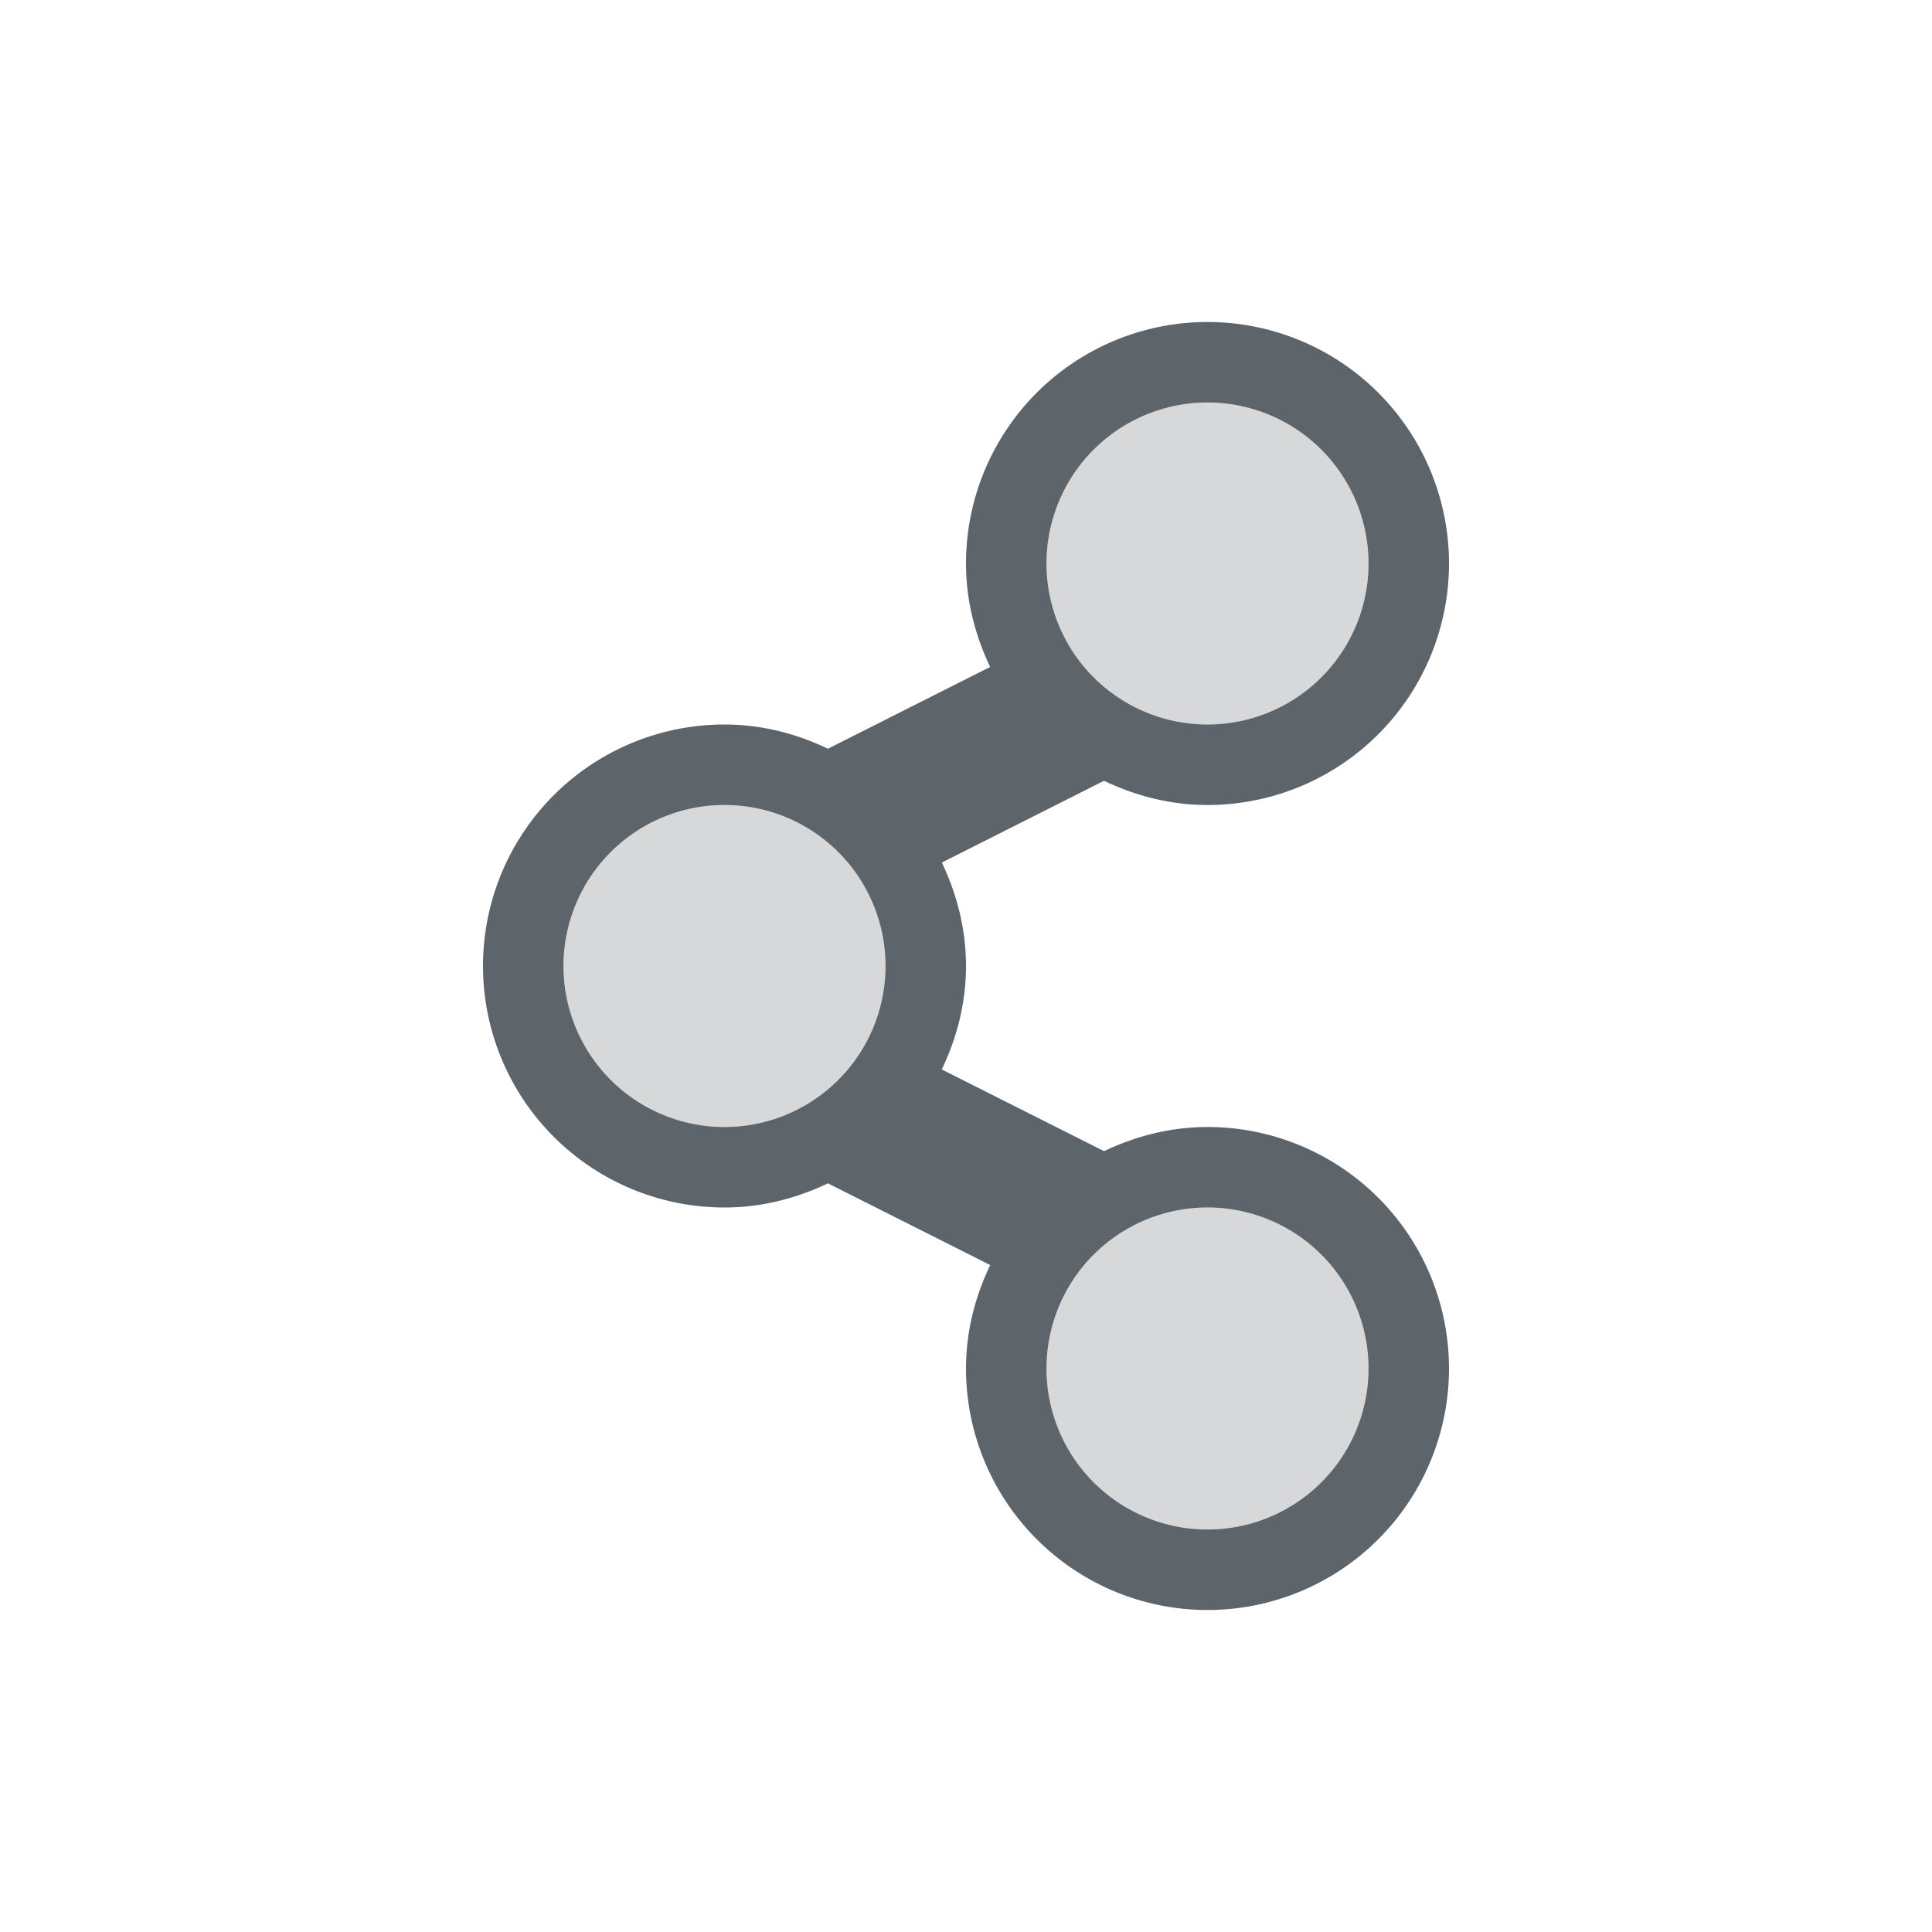
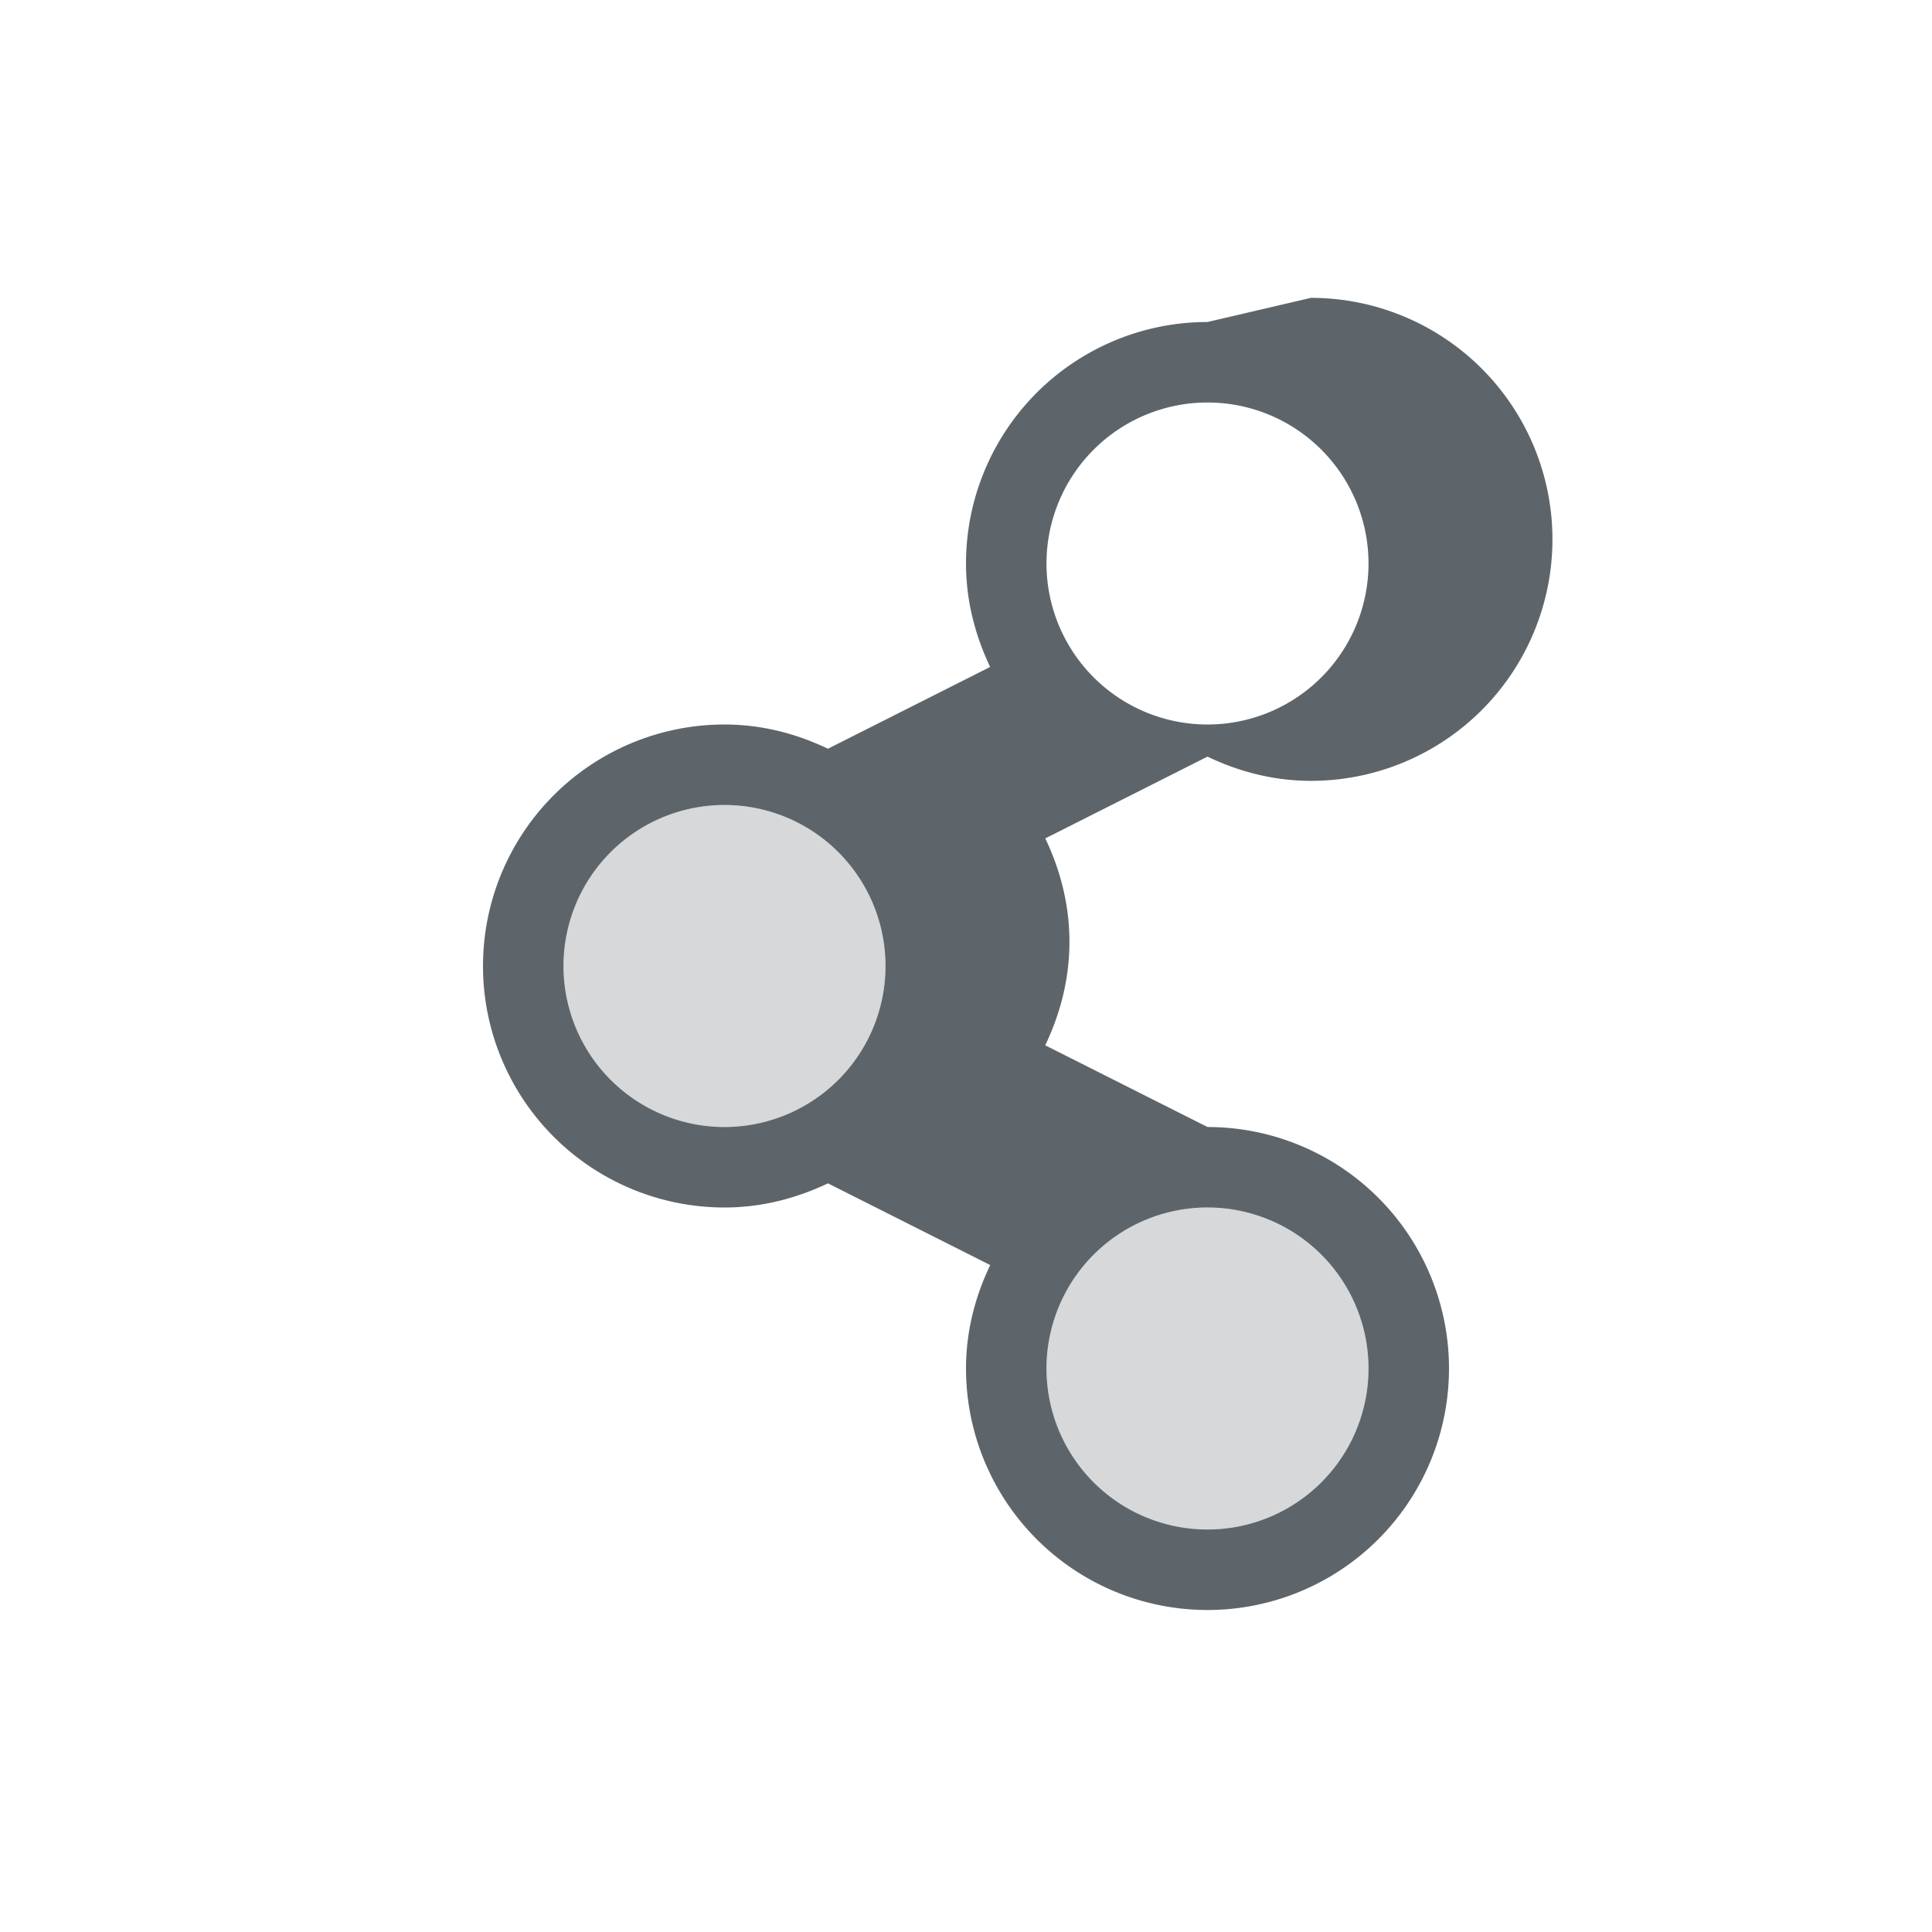
<svg xmlns="http://www.w3.org/2000/svg" width="24" height="24" version="1.1">
  <defs>
    <style id="current-color-scheme" type="text/css">.ColorScheme-Text { color:#5d656b; } .ColorScheme-Highlight { color:#5294e2; }</style>
  </defs>
  <g class="ColorScheme-Text" transform="translate(4,4)" fill="currentColor">
    <circle cx="5" cy="8" r="2" opacity=".25" />
    <circle cx="11" cy="13" r="2" opacity=".25" />
-     <circle cx="11" cy="3" r="2" opacity=".25" />
-     <path d="m11 0a3 3 0 0 0-3 3c0 0.462 0.114 0.894 0.3 1.285l-2.015 1.016c-0.39-0.187-0.823-0.301-1.285-0.301a3 3 0 0 0 0 6c0.462 0 0.894-0.114 1.285-0.3l2.016 1.015c-0.187 0.39-0.301 0.823-0.301 1.285a3 3 0 1 0 3-3c-0.462 0-0.894 0.114-1.285 0.3l-2.016-1.015c0.187-0.39 0.301-0.823 0.301-1.285s-0.114-0.894-0.3-1.285l2.015-1.016c0.39 0.187 0.823 0.301 1.285 0.301a3 3 0 1 0 0-6zm0 1a2 2 0 1 1 0 4 2 2 0 0 1 0-4zm-6 5a2 2 0 1 1 0 4 2 2 0 0 1 0-4zm6 5a2 2 0 1 1 0 4 2 2 0 0 1 0-4z" />
+     <path d="m11 0a3 3 0 0 0-3 3c0 0.462 0.114 0.894 0.3 1.285l-2.015 1.016c-0.39-0.187-0.823-0.301-1.285-0.301a3 3 0 0 0 0 6c0.462 0 0.894-0.114 1.285-0.3l2.016 1.015c-0.187 0.39-0.301 0.823-0.301 1.285a3 3 0 1 0 3-3l-2.016-1.015c0.187-0.39 0.301-0.823 0.301-1.285s-0.114-0.894-0.3-1.285l2.015-1.016c0.39 0.187 0.823 0.301 1.285 0.301a3 3 0 1 0 0-6zm0 1a2 2 0 1 1 0 4 2 2 0 0 1 0-4zm-6 5a2 2 0 1 1 0 4 2 2 0 0 1 0-4zm6 5a2 2 0 1 1 0 4 2 2 0 0 1 0-4z" />
  </g>
</svg>